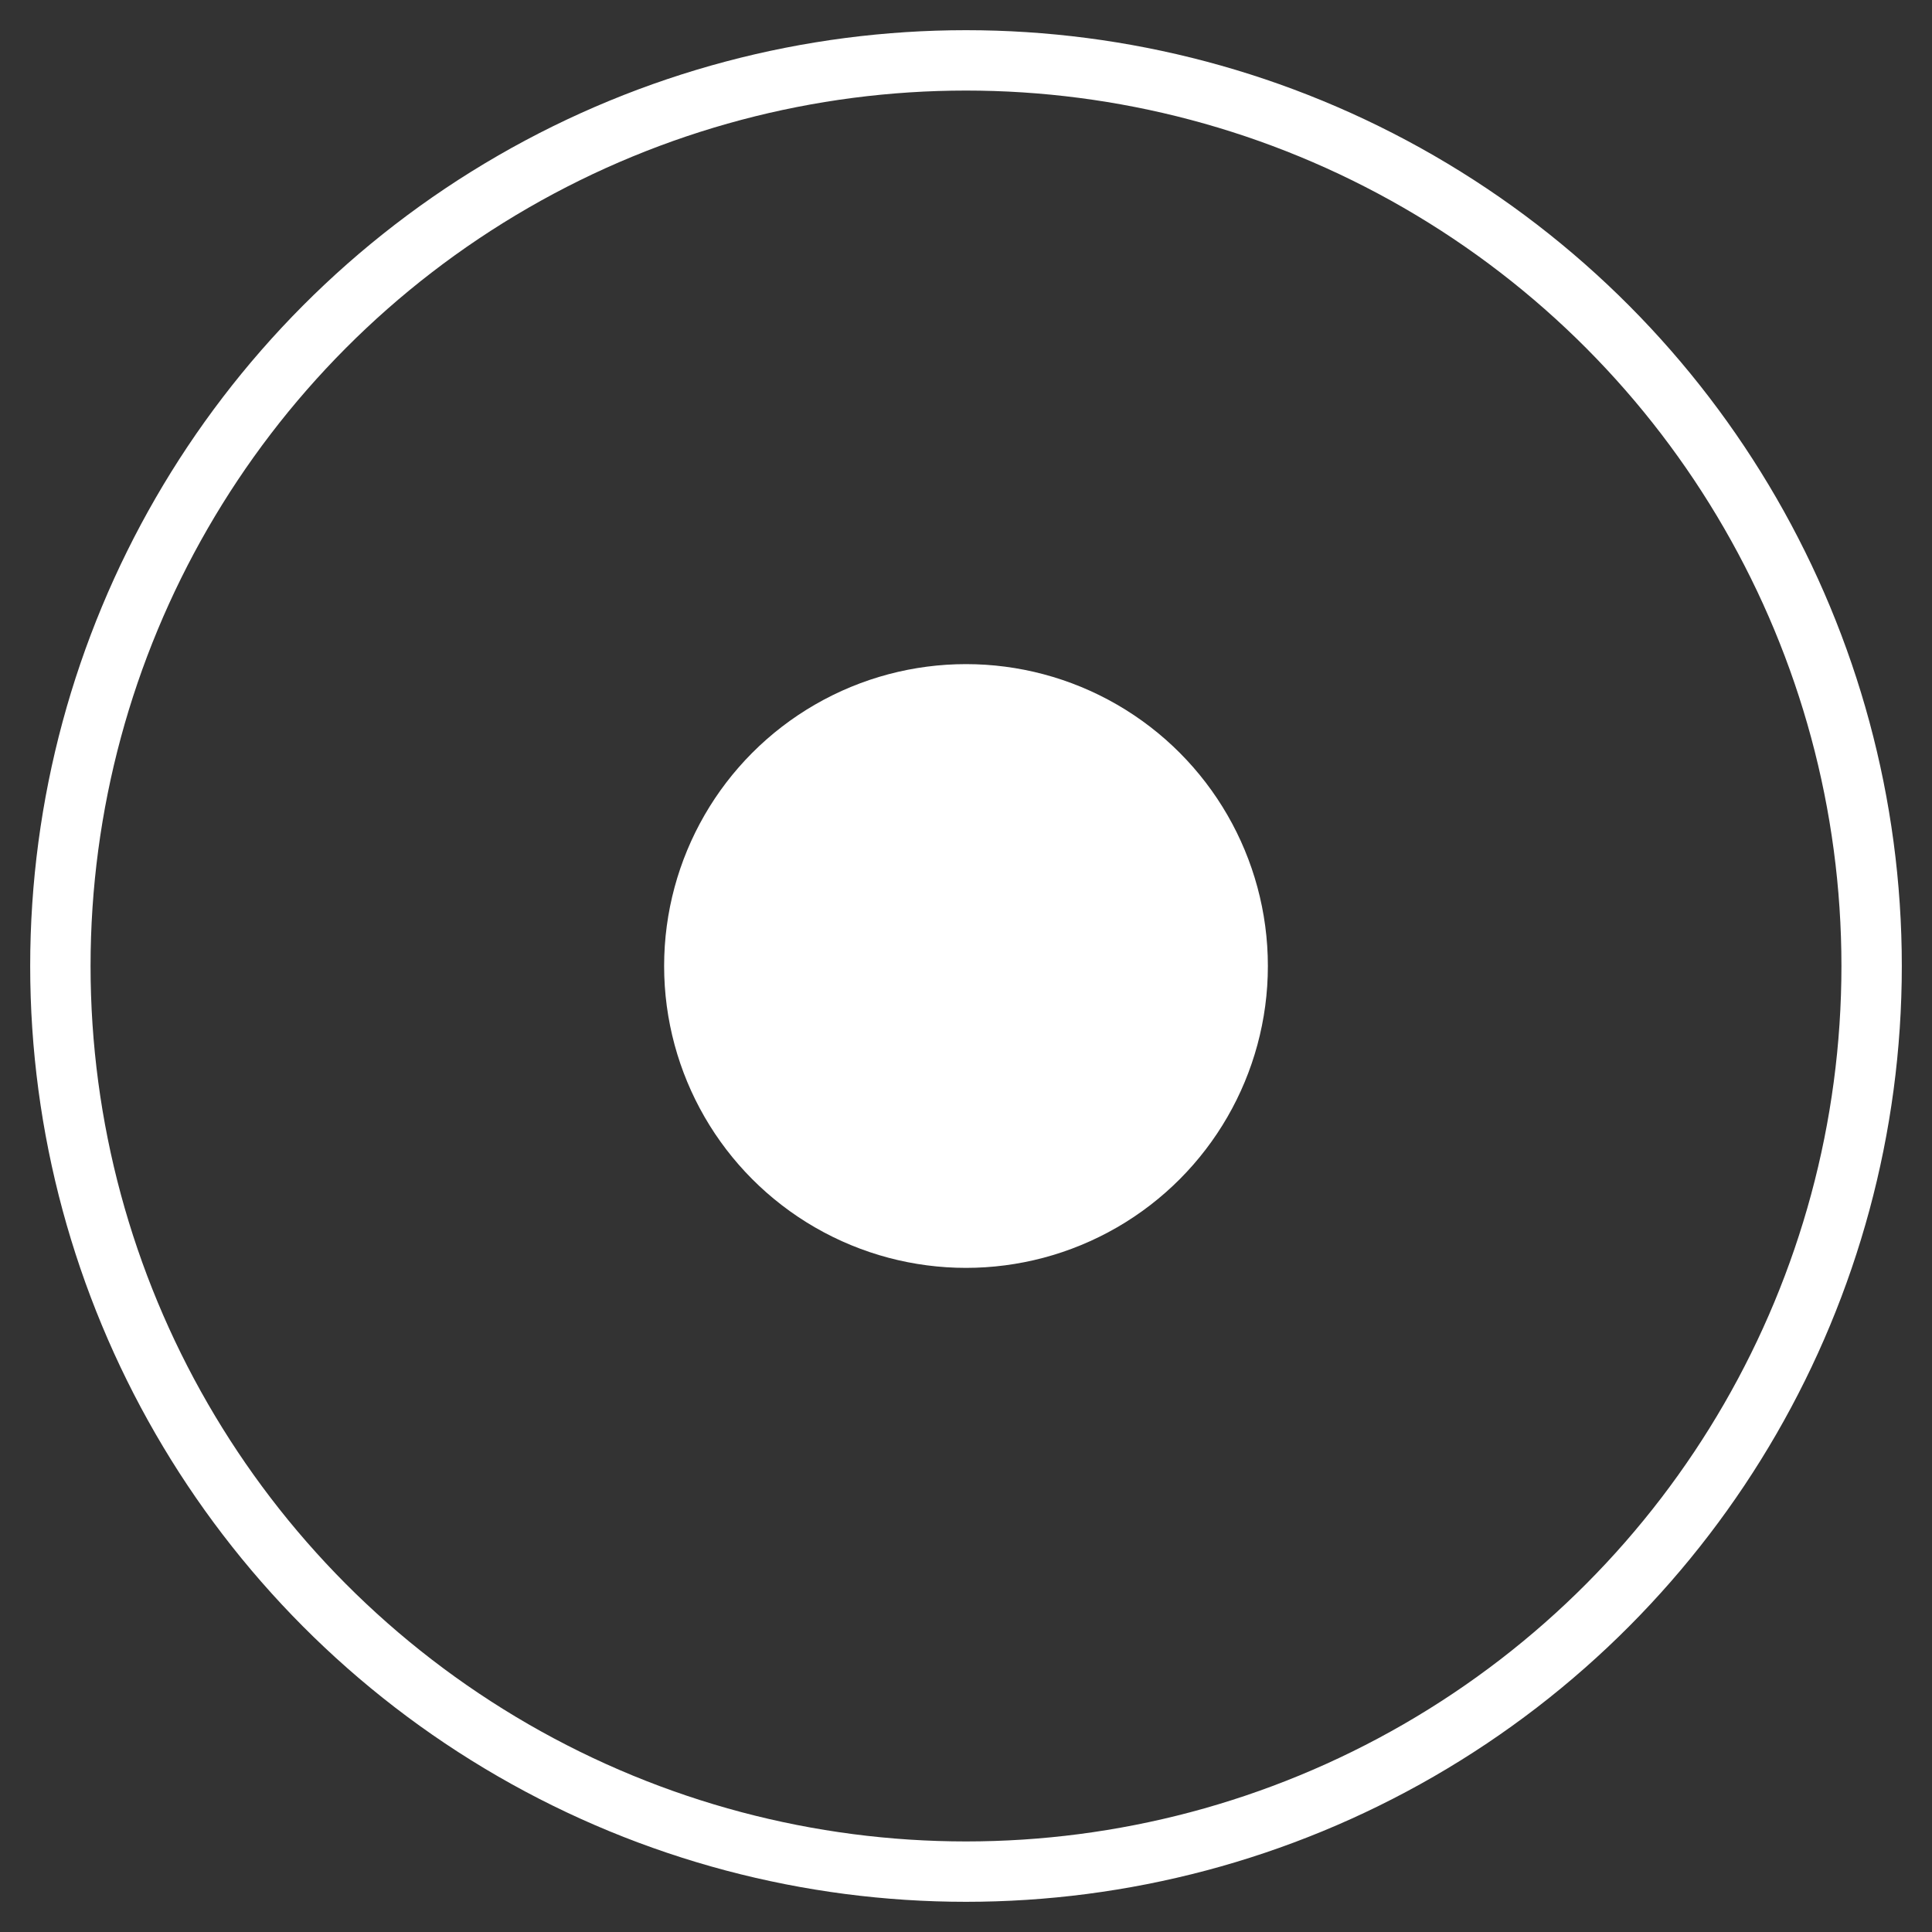
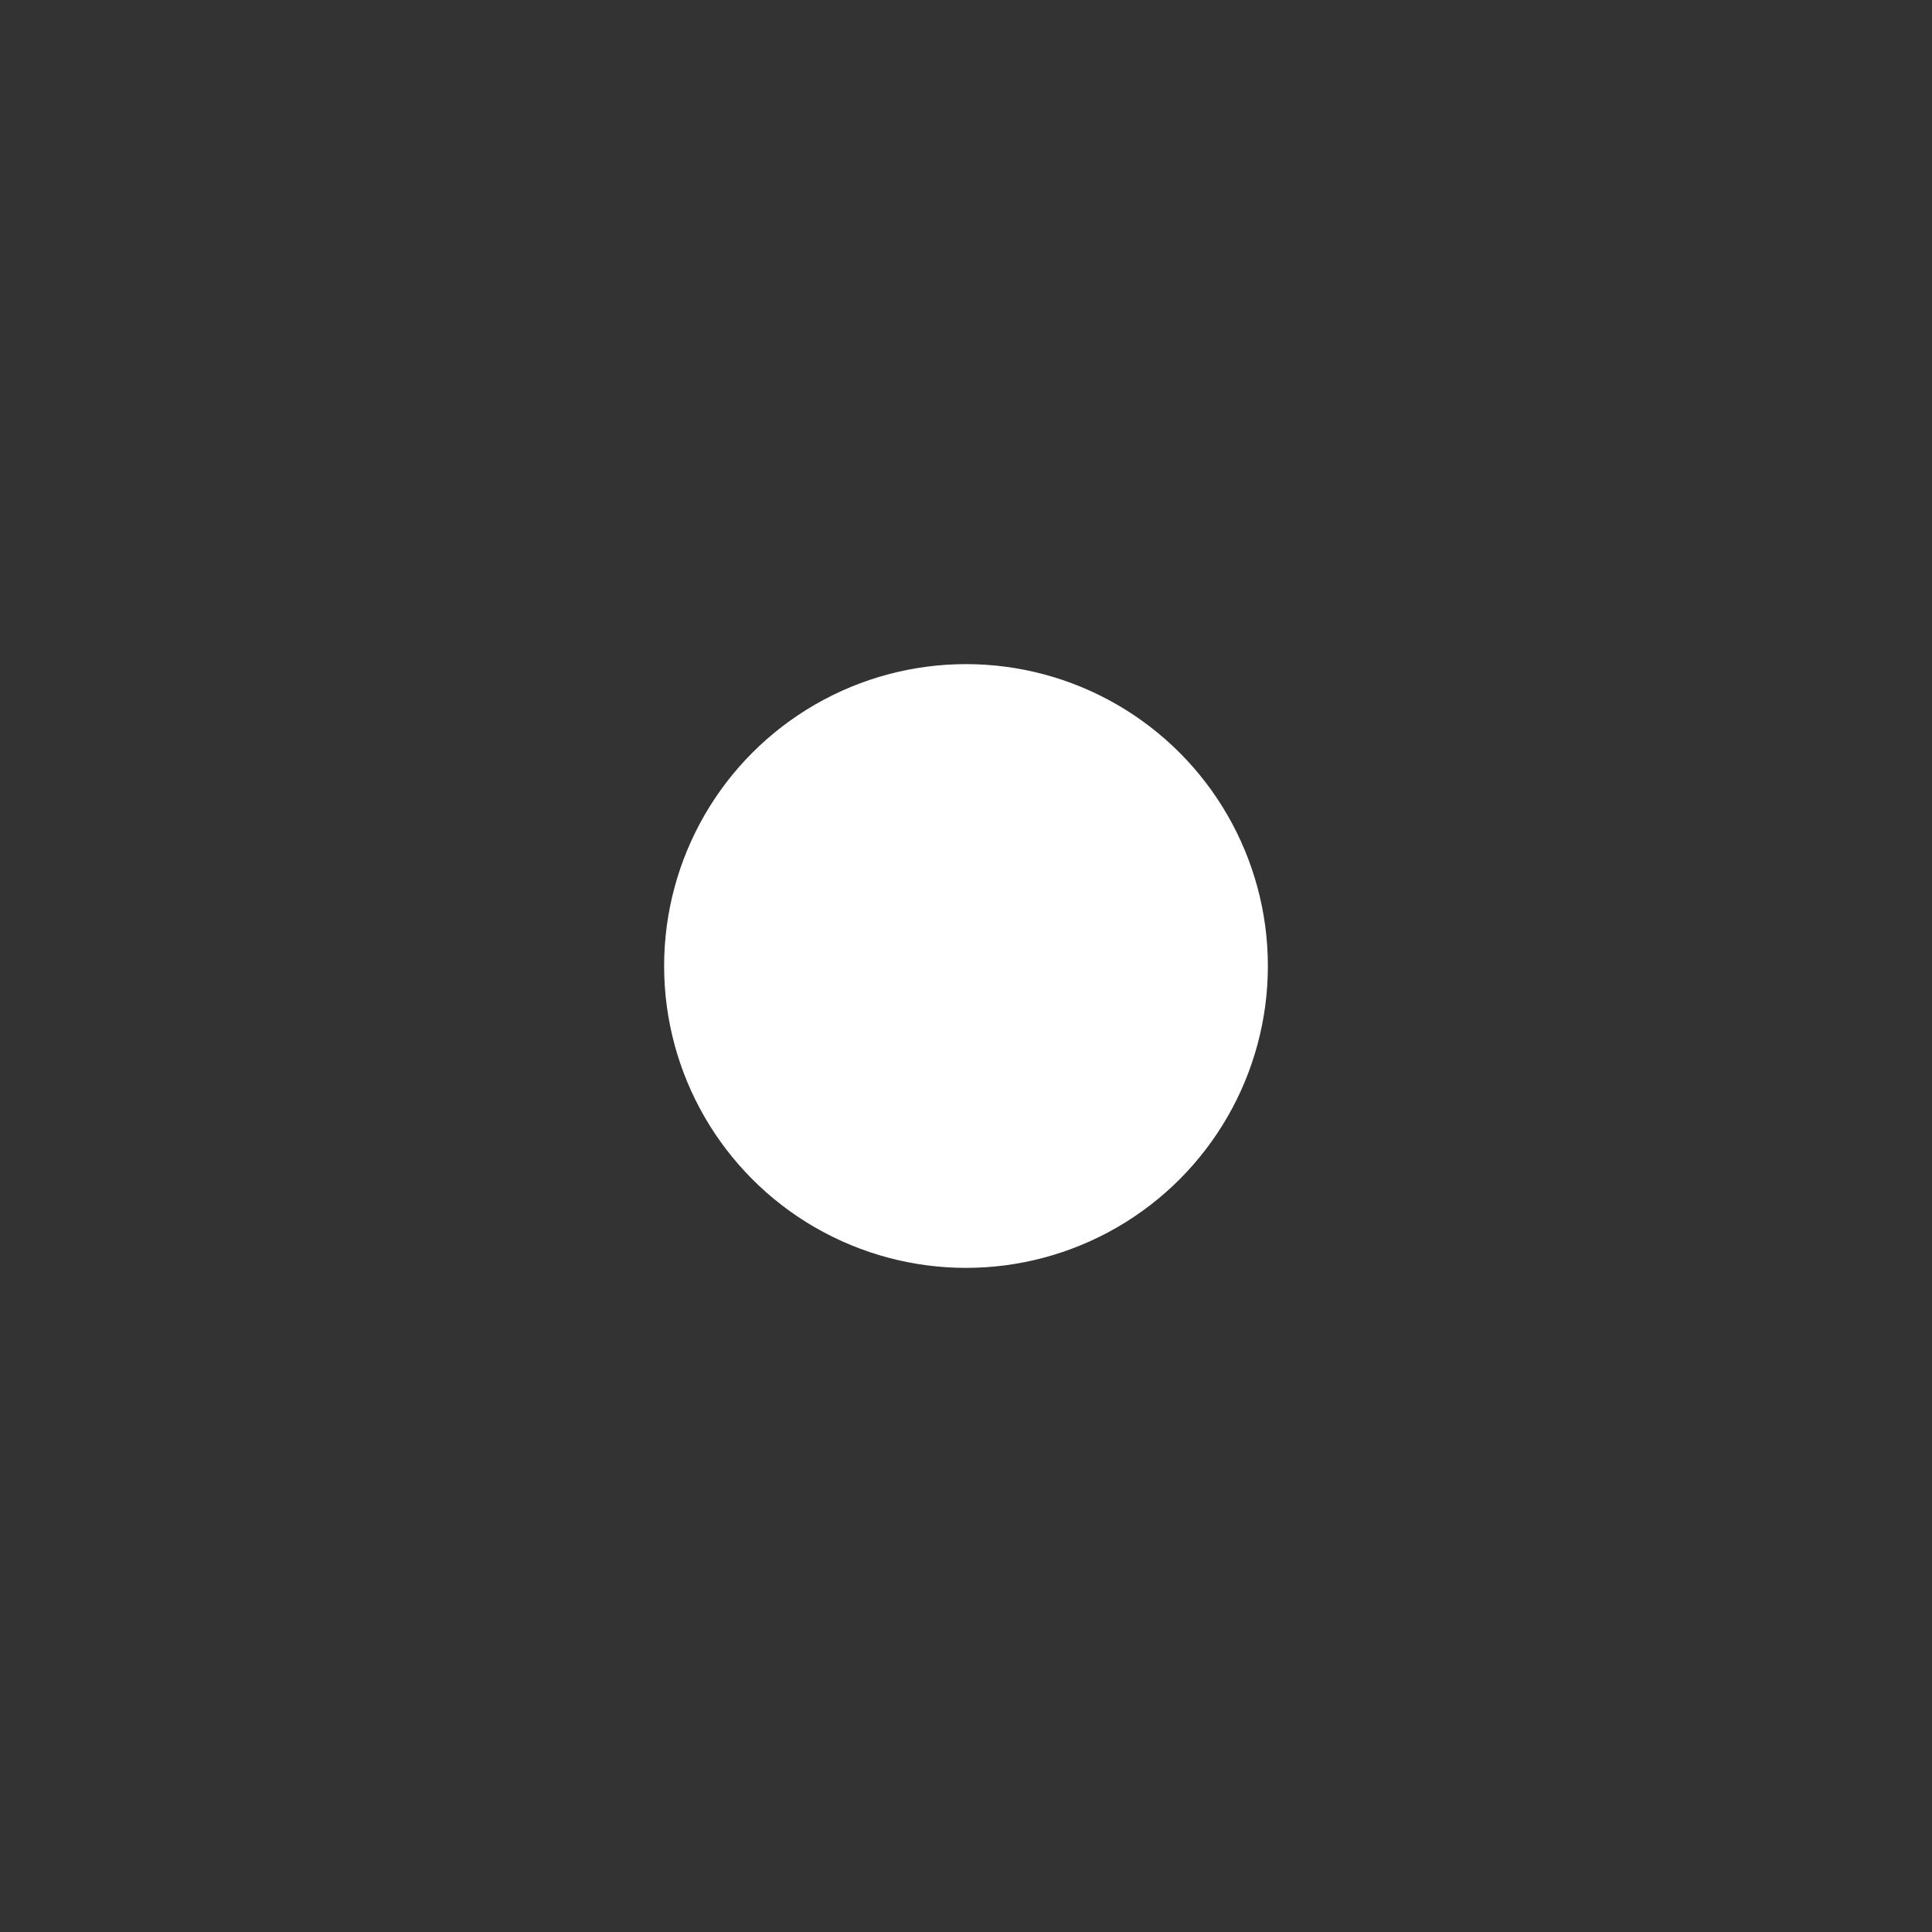
<svg xmlns="http://www.w3.org/2000/svg" width="32px" height="32px" viewBox="0 0 32 32" version="1.1">
  <rect x="0" y="0" width="32" height="32" fill="#333333" stroke="none" />
  <title>Group</title>
  <desc>Created with Sketch.</desc>
  <defs />
  <g id="Sodium-desktop-home" stroke="none" stroke-width="1" fill="none" fill-rule="evenodd" transform="translate(-250, -224)">
    <g id="reservation-badge" transform="translate(0, 200)">
      <g id="Group" transform="translate(251, 25)">
-         <circle id="Oval-2" stroke="#FFFFFF" cx="15" cy="15" r="15" />
        <circle id="Oval-2" fill="#FFFFFF" cx="15" cy="15" r="5" />
      </g>
    </g>
  </g>
</svg>